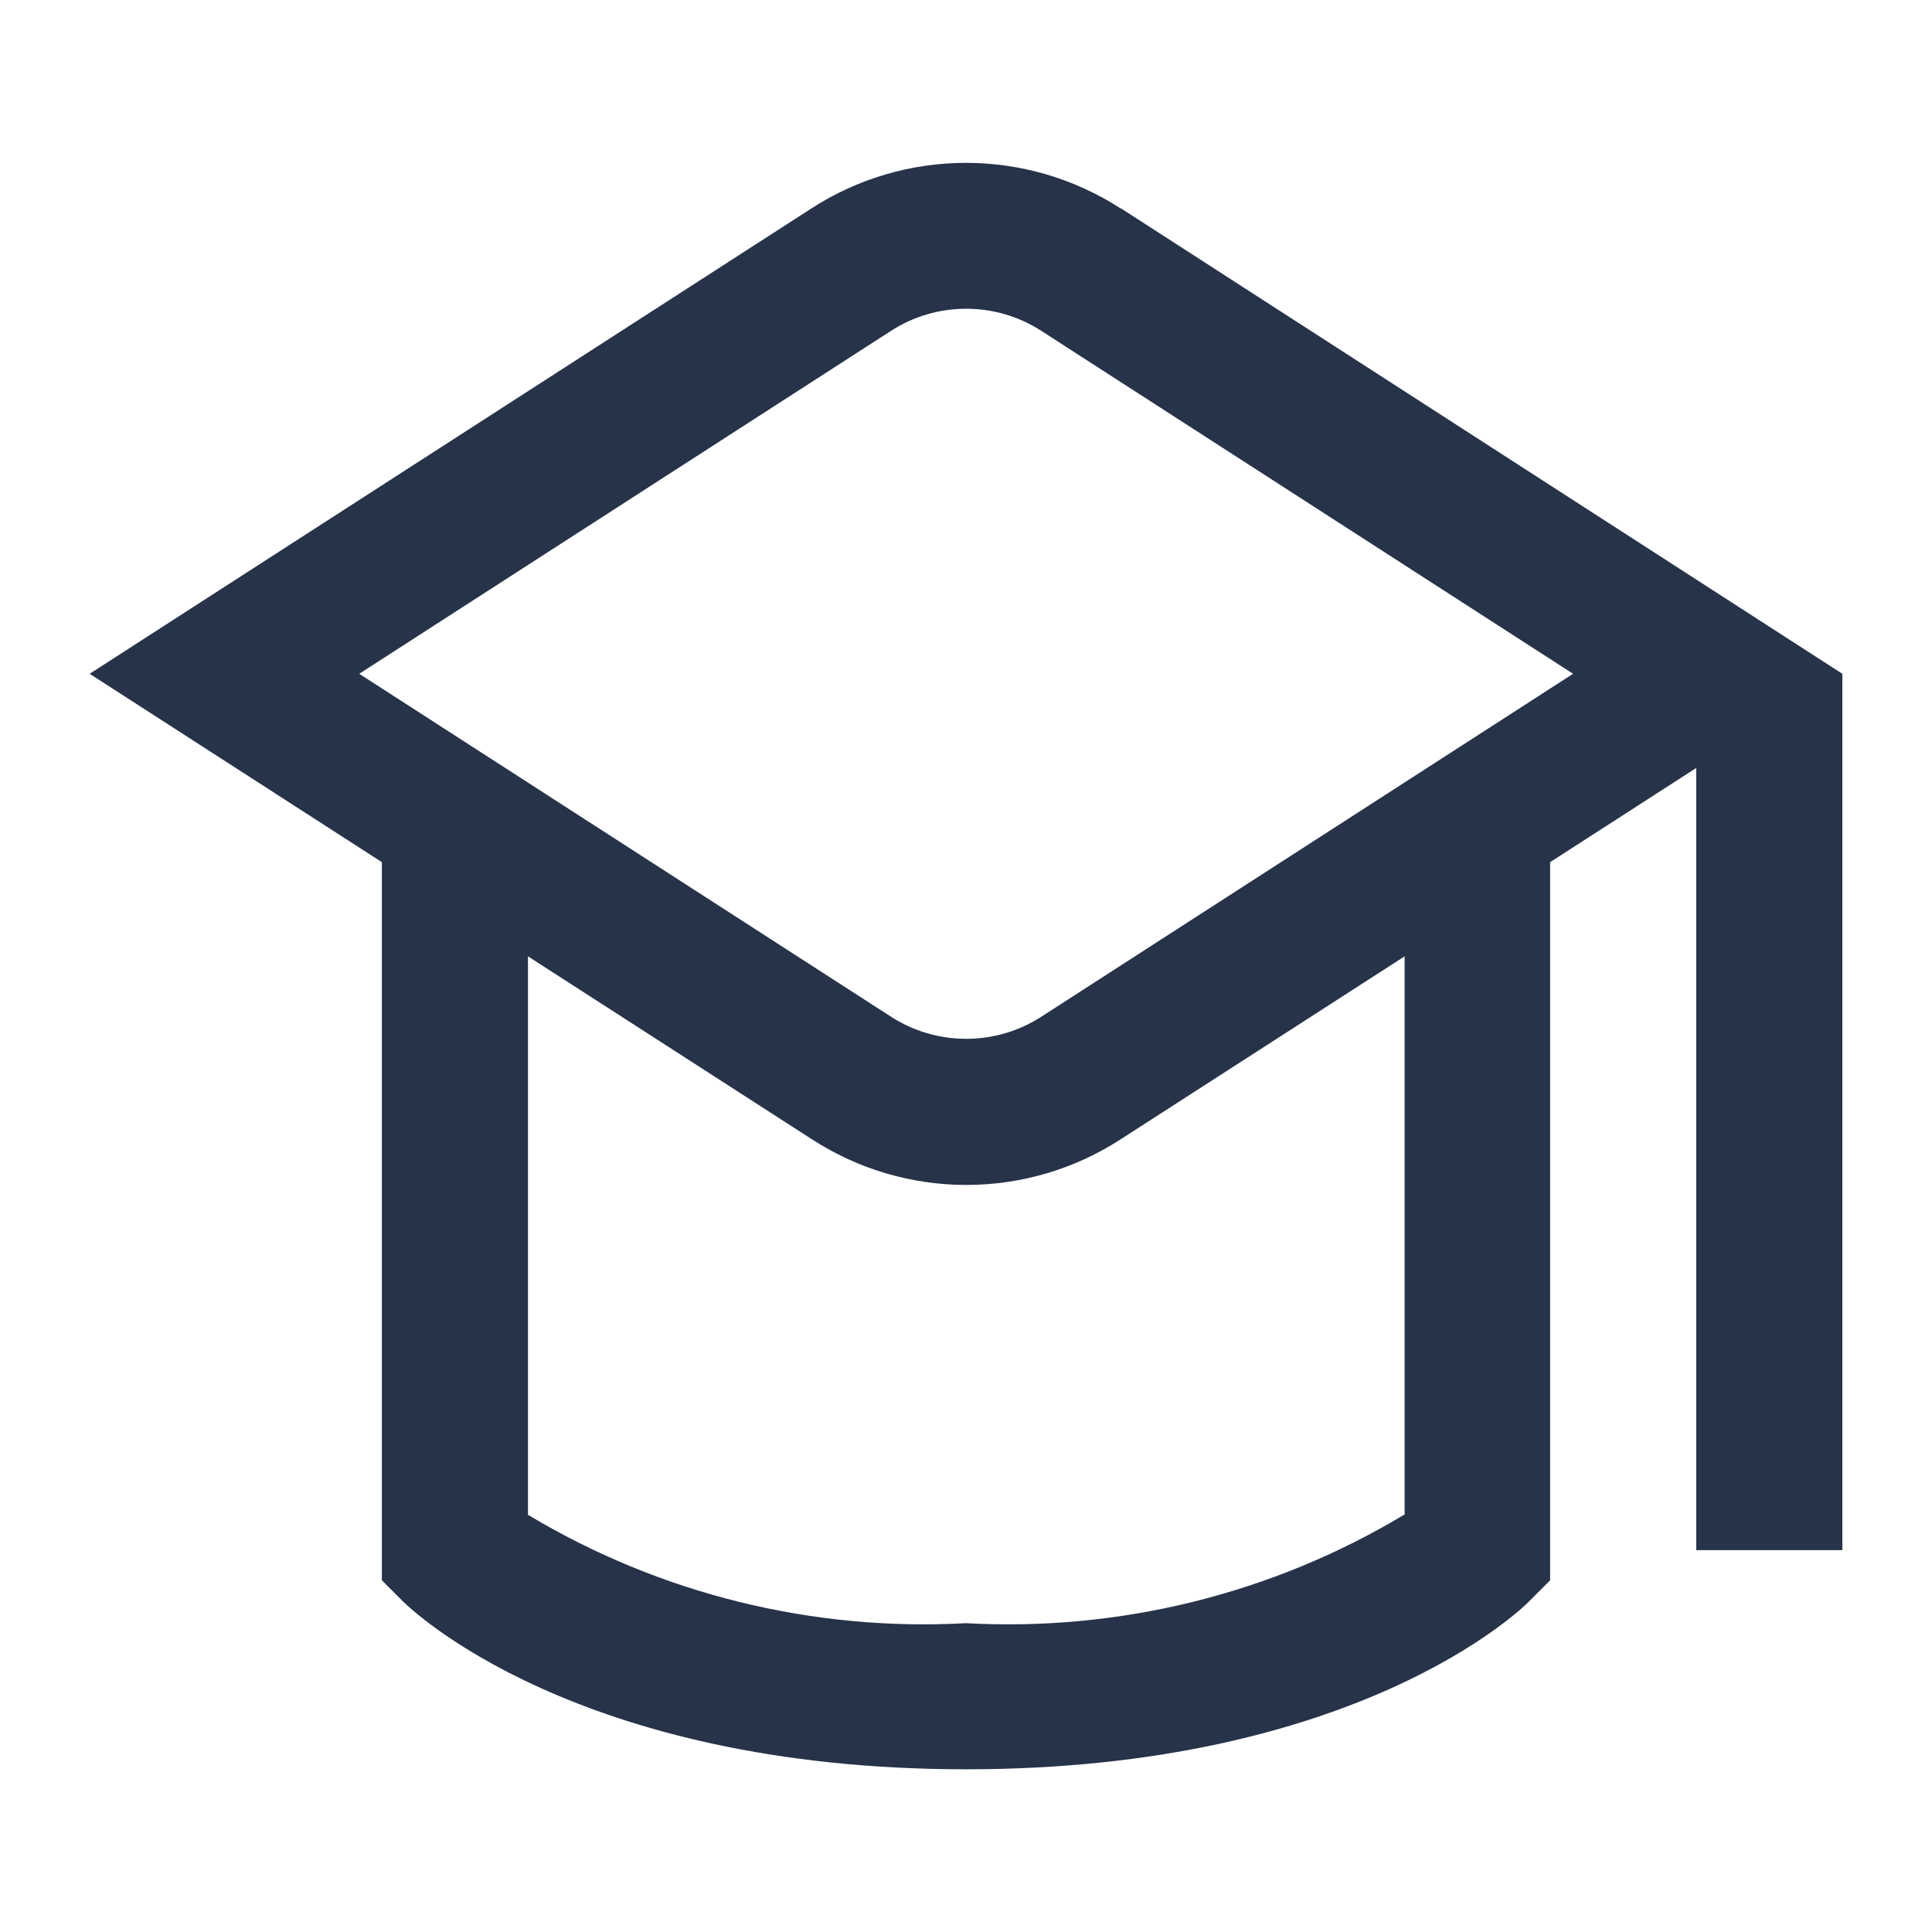
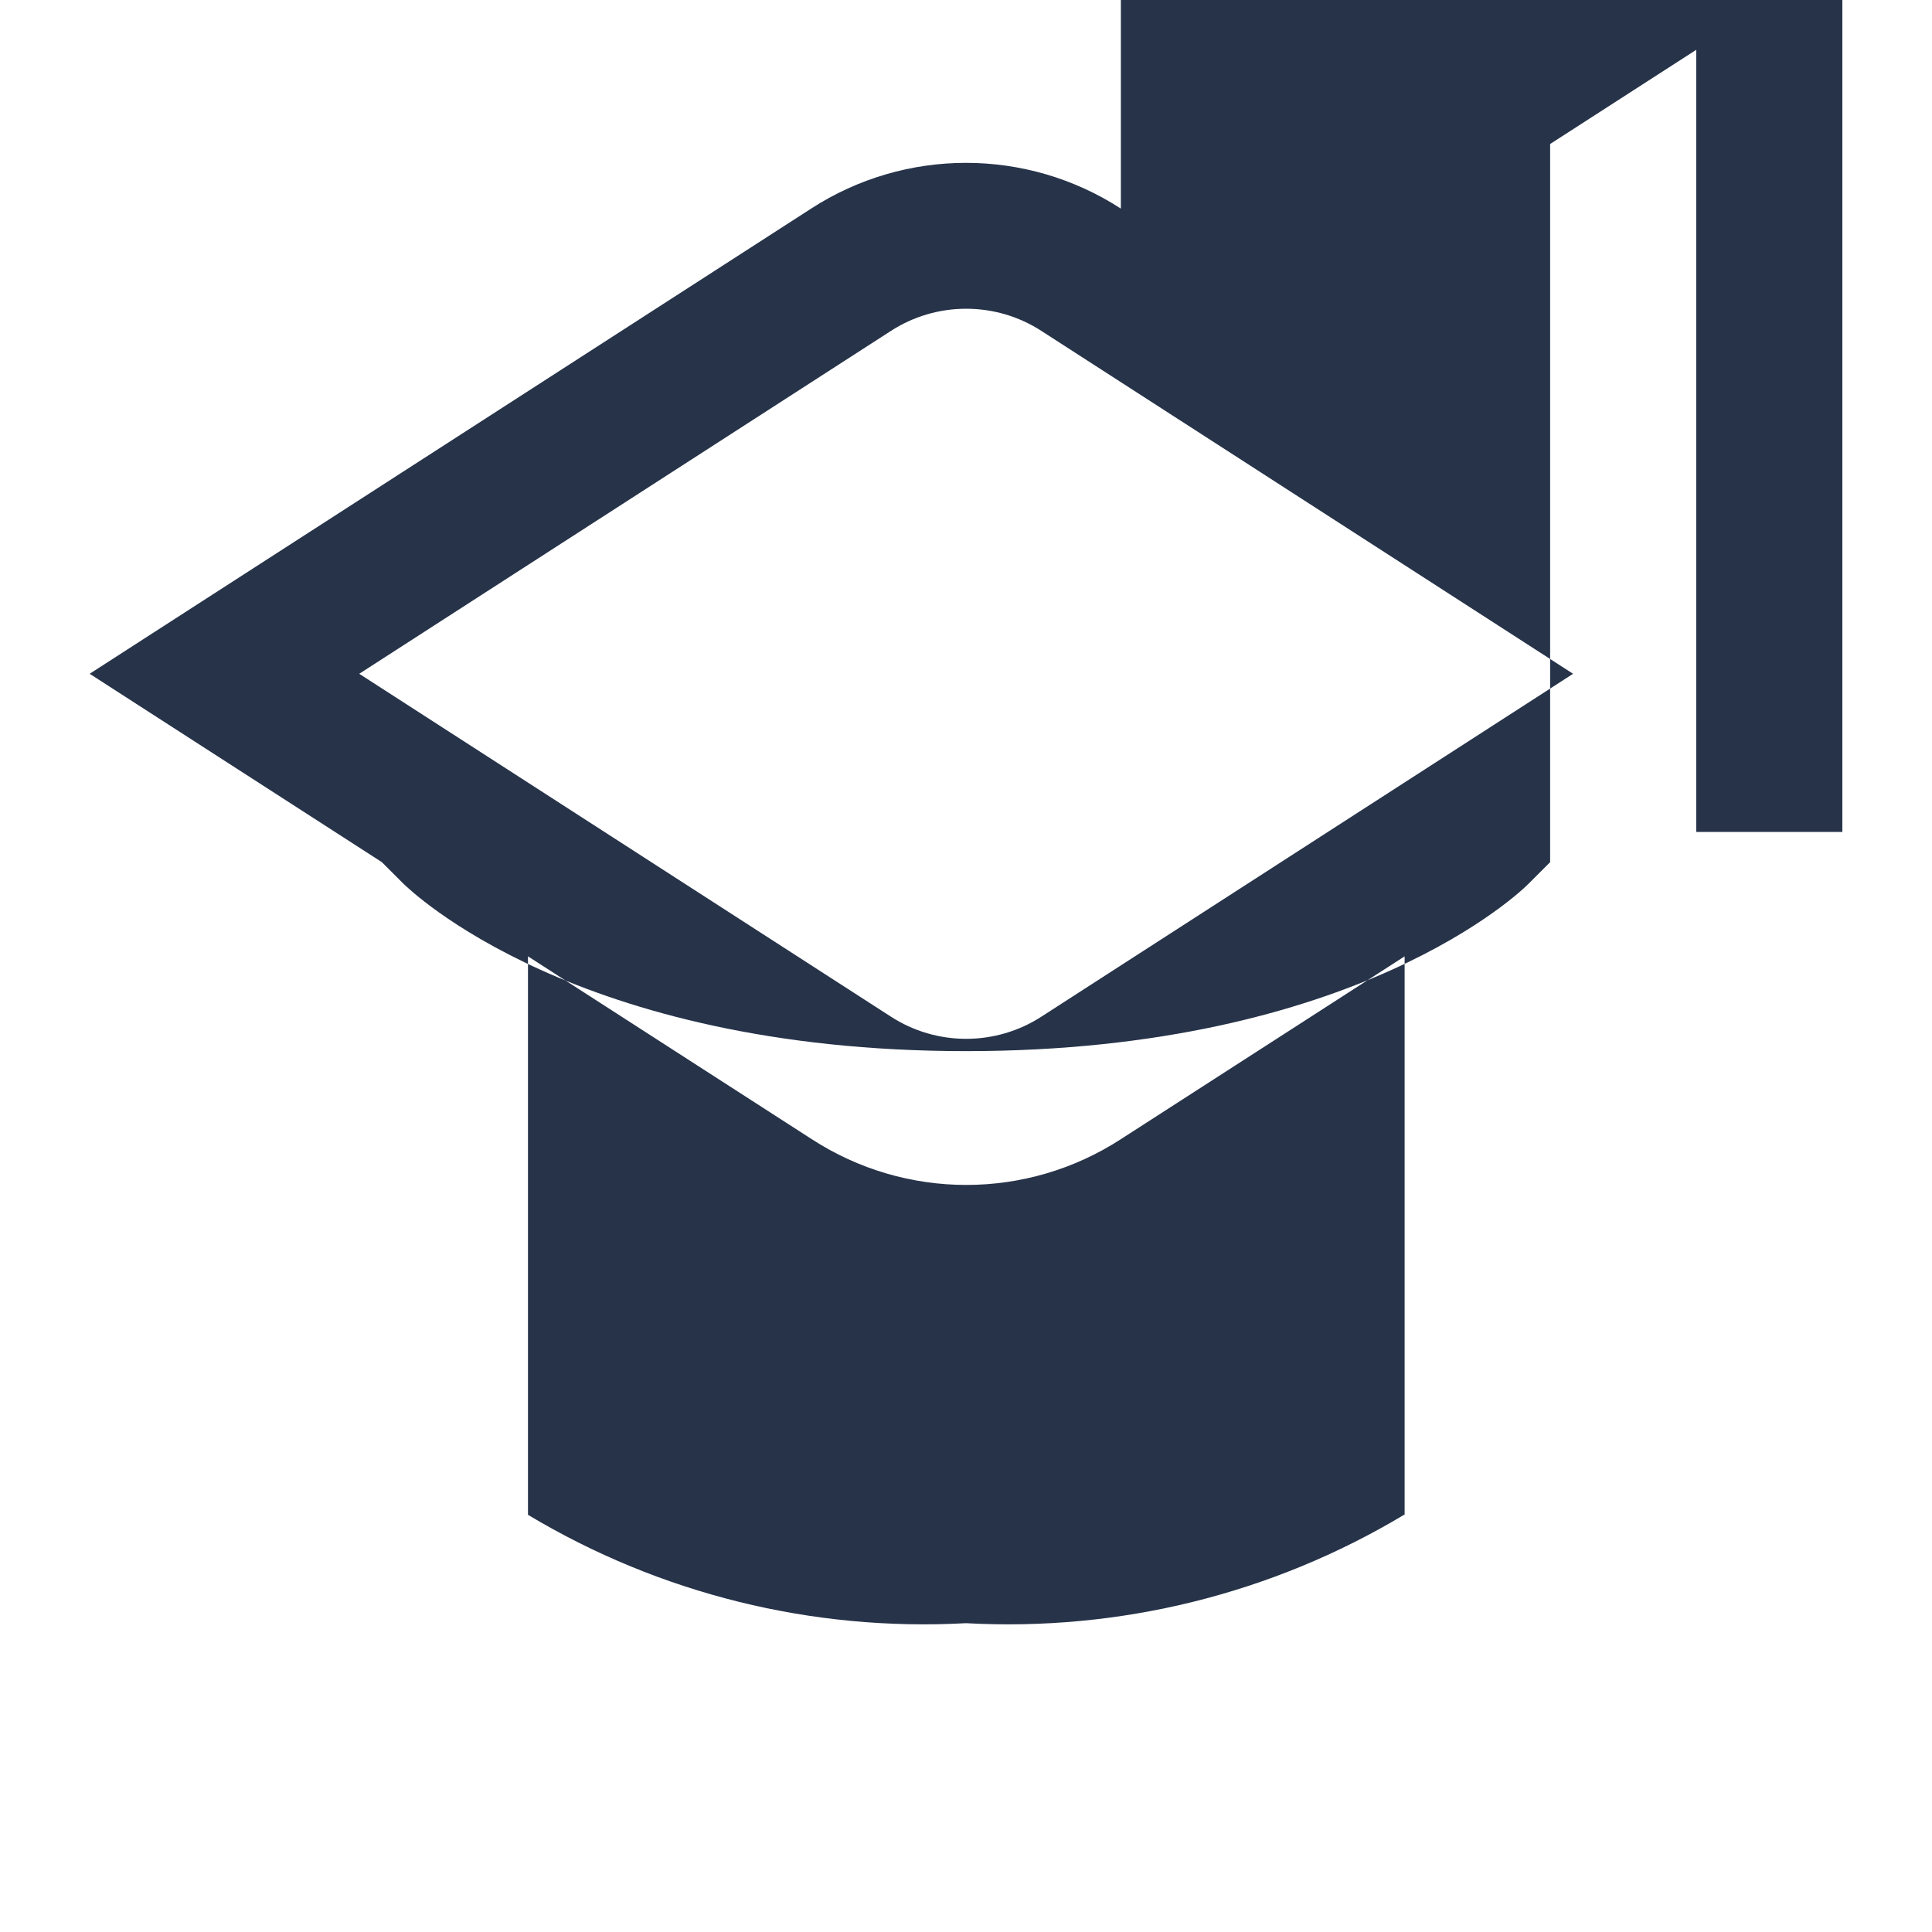
<svg xmlns="http://www.w3.org/2000/svg" id="Camada_1" viewBox="0 0 64 64">
  <defs>
    <style>      .st0 {        fill: #263349;      }    </style>
  </defs>
-   <path class="st0" d="M37.13,6.91c-3.12-2.02-7.14-2.02-10.26,0L2.97,22.32l9.68,6.24v23.79l.71.71c.23.22,5.69,5.55,18.64,5.55s18.42-5.32,18.64-5.55l.71-.71v-23.79l4.84-3.12v25.91h4.84v-29.03l-23.9-15.42ZM46.51,50.18c-4.37,2.62-9.43,3.87-14.51,3.59-5.09.28-10.14-.97-14.51-3.59v-18.5l9.39,6.05c3.12,2.03,7.14,2.03,10.26,0l9.39-6.05v18.5ZM34.51,33.67c-1.52.99-3.49.99-5.01,0l-17.6-11.35,17.6-11.35c1.52-.99,3.49-.99,5.01,0l17.6,11.35-17.6,11.35Z" />
+   <path class="st0" d="M37.13,6.91c-3.12-2.02-7.14-2.02-10.26,0L2.97,22.32l9.68,6.24l.71.71c.23.22,5.69,5.55,18.64,5.55s18.42-5.32,18.64-5.55l.71-.71v-23.79l4.84-3.12v25.91h4.84v-29.03l-23.9-15.42ZM46.51,50.18c-4.37,2.62-9.43,3.87-14.51,3.59-5.09.28-10.14-.97-14.51-3.59v-18.5l9.39,6.05c3.12,2.03,7.14,2.03,10.26,0l9.39-6.05v18.5ZM34.51,33.67c-1.52.99-3.49.99-5.01,0l-17.6-11.35,17.6-11.35c1.52-.99,3.49-.99,5.01,0l17.6,11.35-17.6,11.35Z" />
</svg>